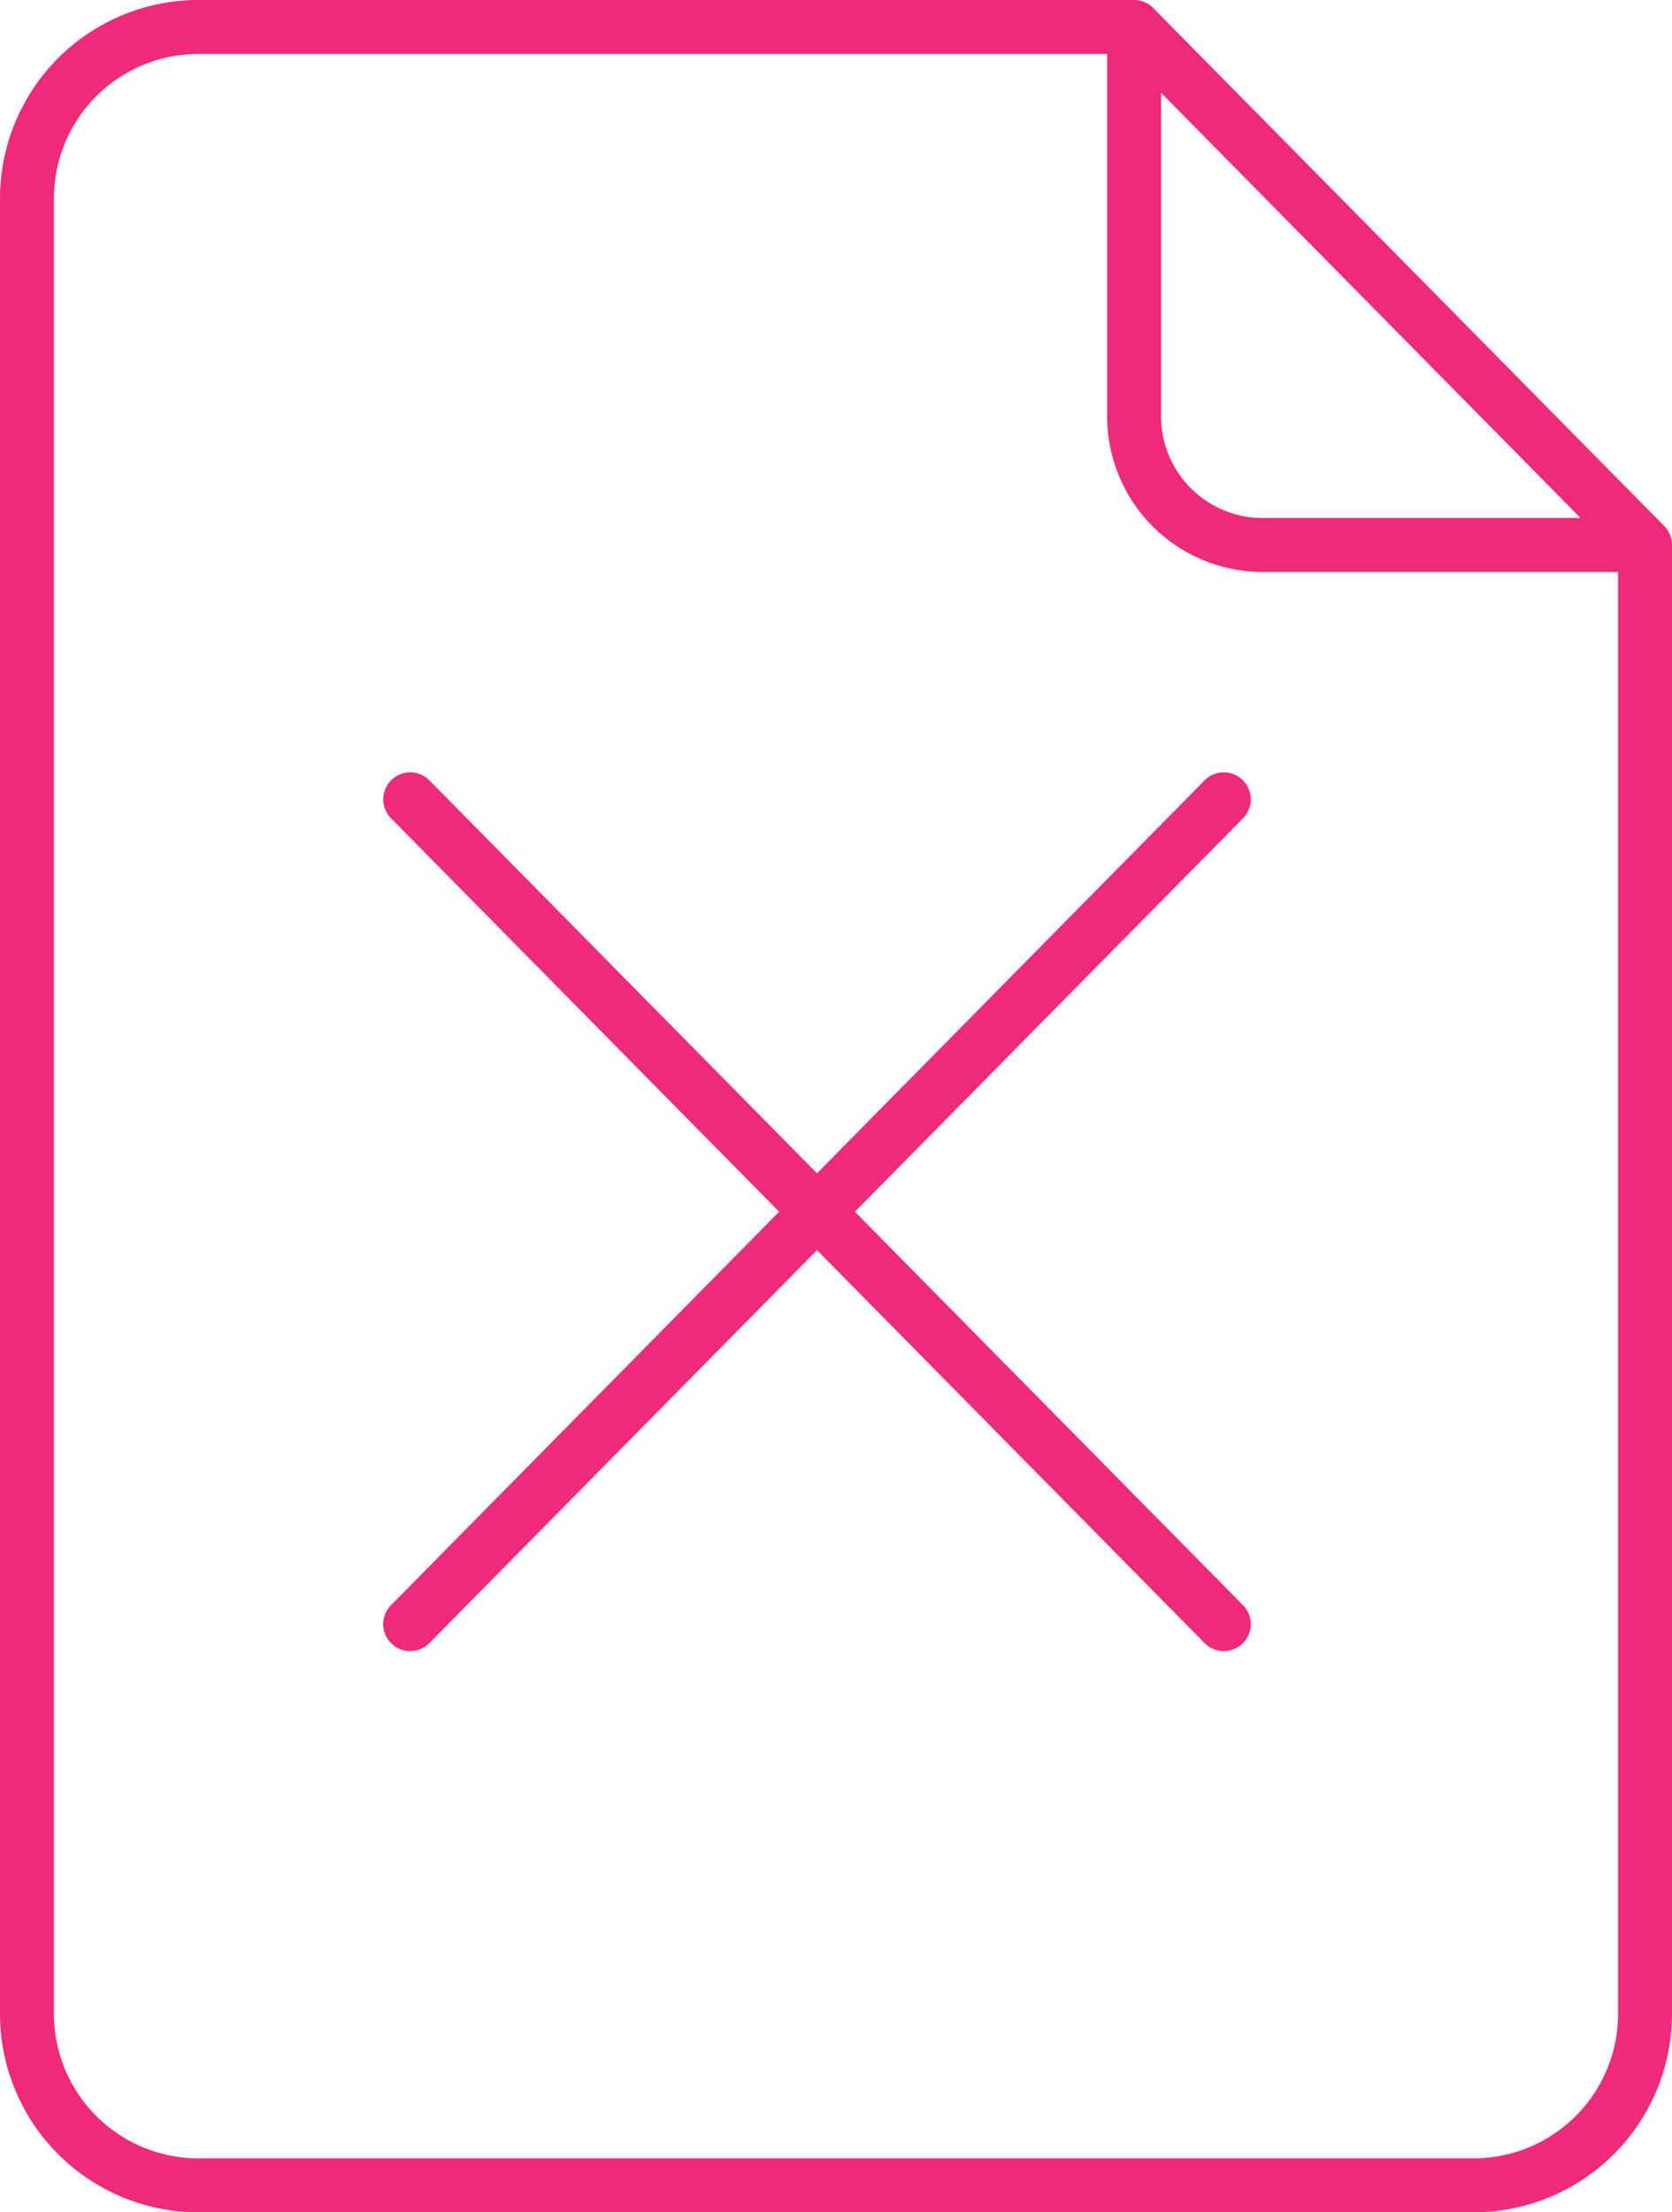
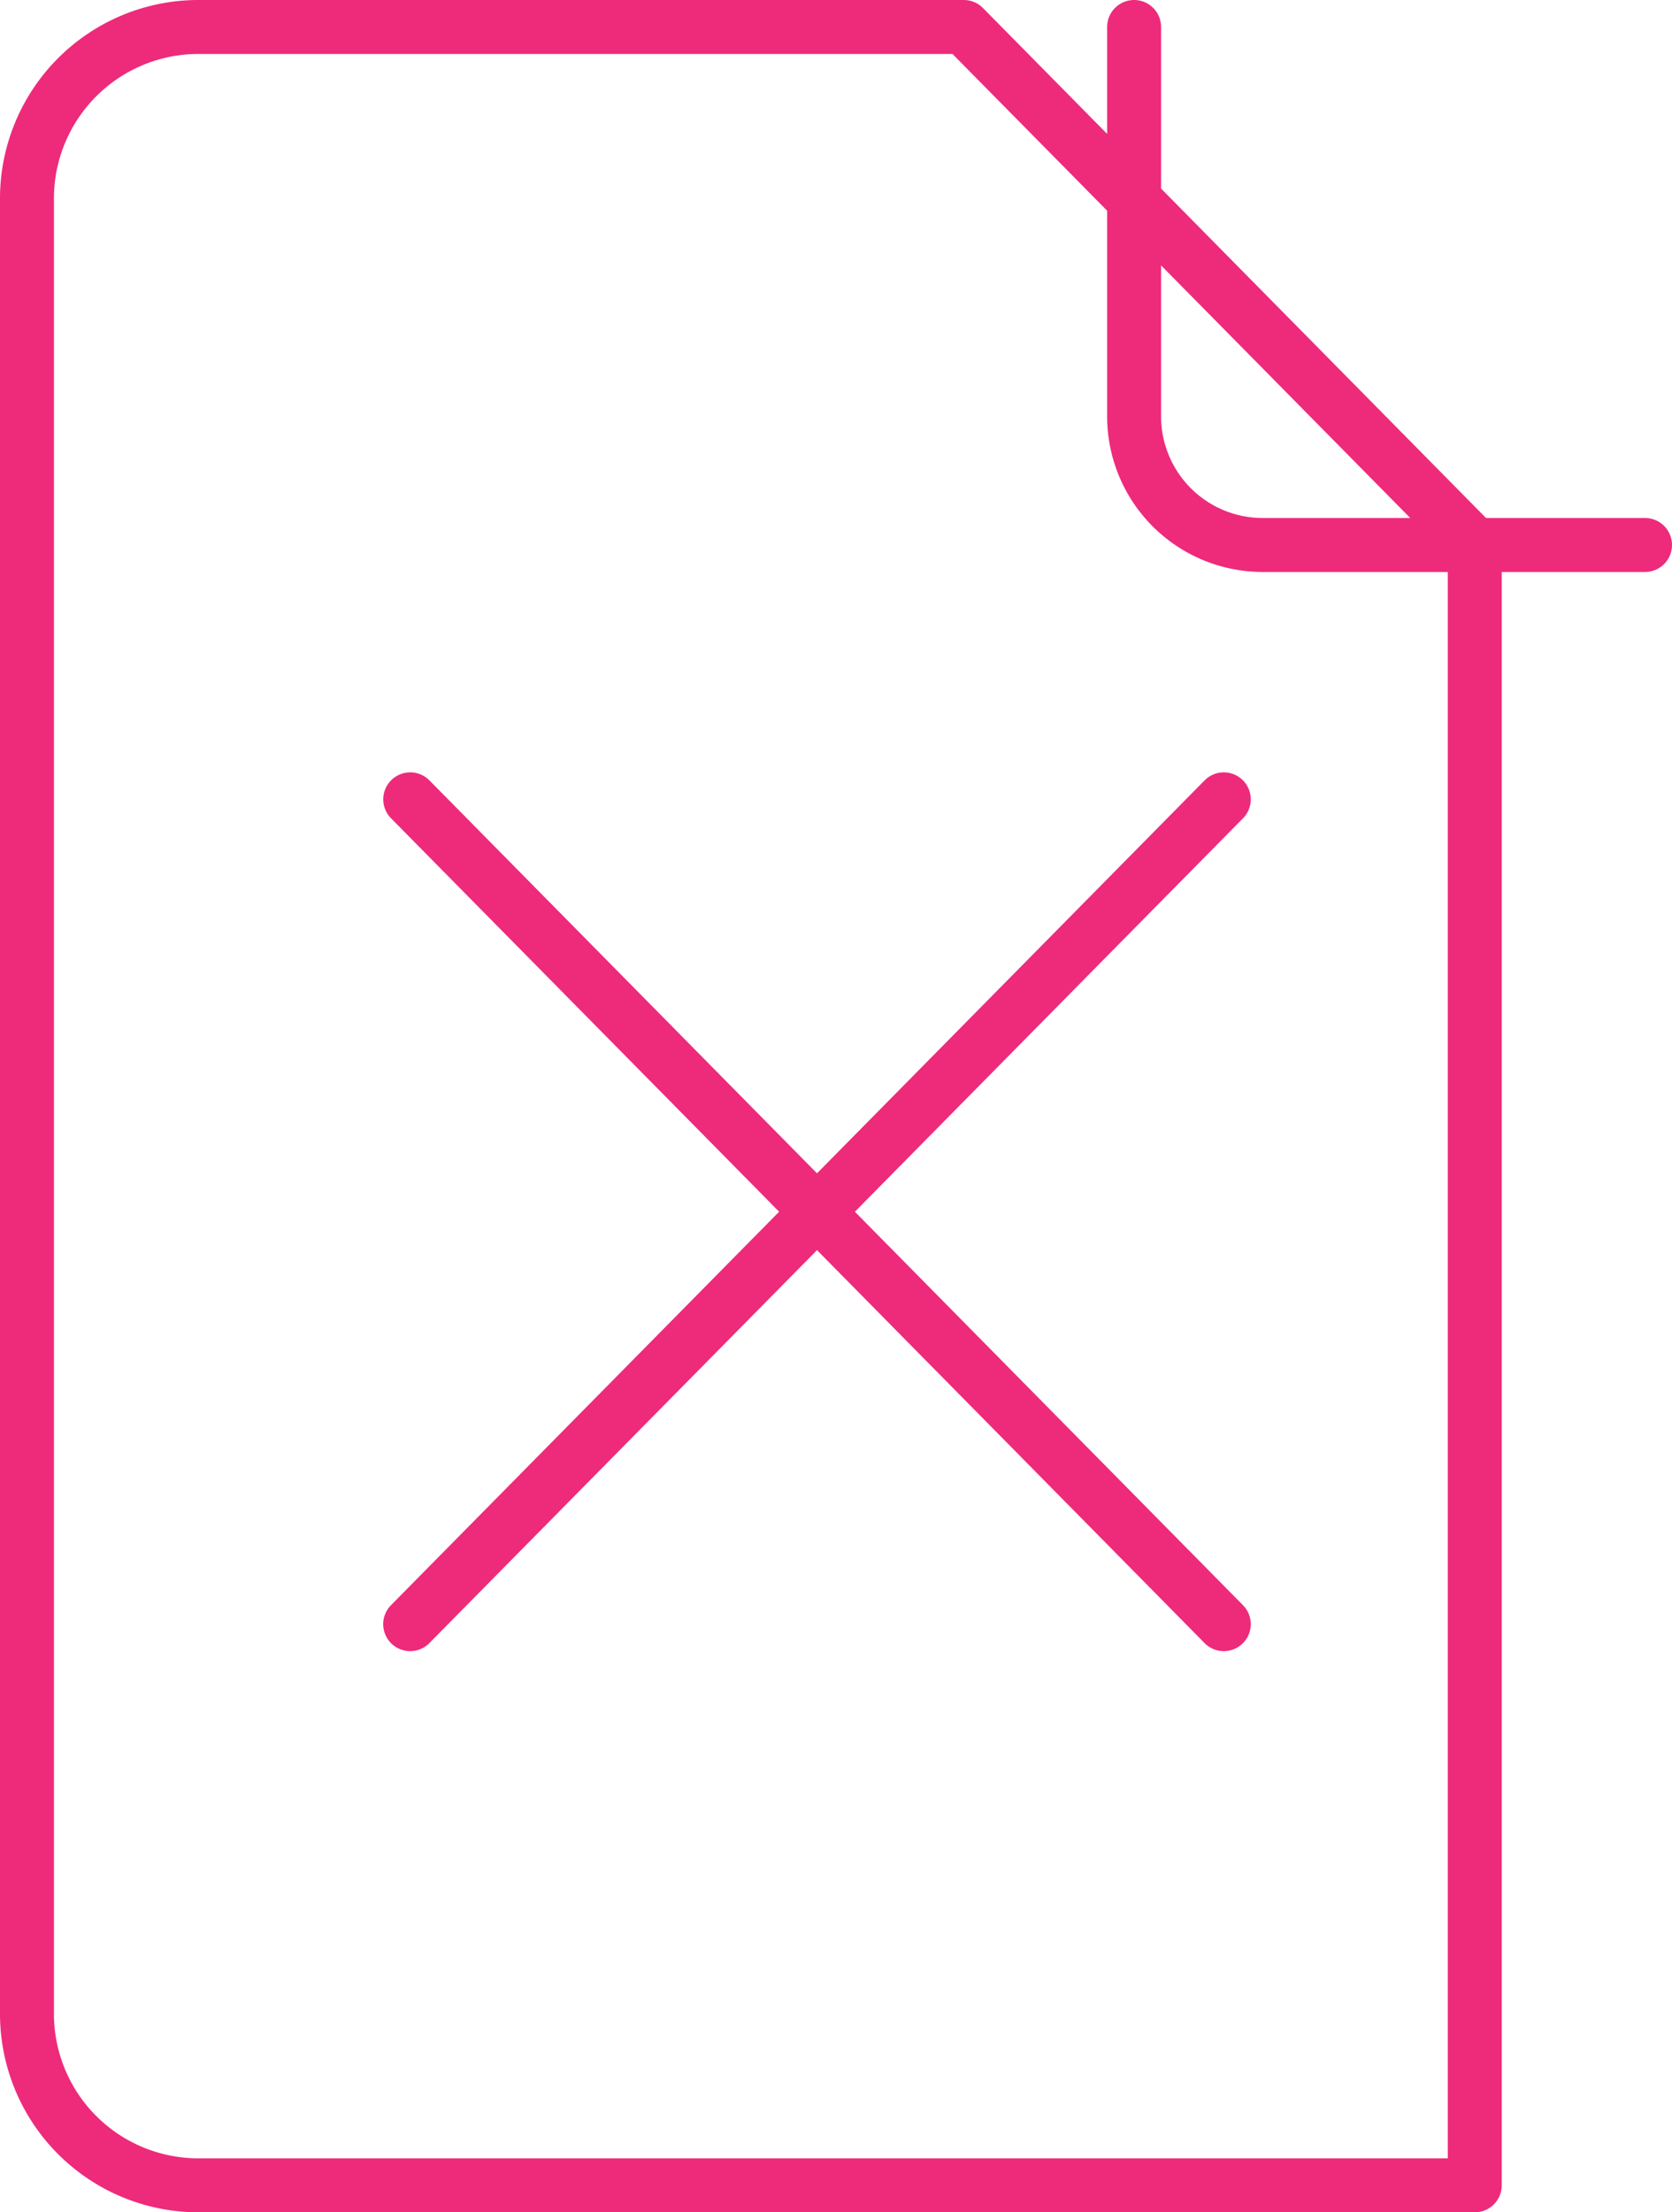
<svg xmlns="http://www.w3.org/2000/svg" width="31" height="41" viewBox="0 0 31 41">
  <defs>
    <style>.a{fill:none;stroke:#ee2a7b;stroke-linecap:round;stroke-linejoin:round;}</style>
  </defs>
-   <path class="a" d="M-48,389.6h-7.105a2.384,2.384,0,0,1-2.368-2.4V380m-17.368,40h23.684A3.179,3.179,0,0,0-48,416.8V389.6l-9.474-9.6H-74.842A3.179,3.179,0,0,0-78,383.2v33.6A3.179,3.179,0,0,0-74.842,420Zm3.947-25.686L-55.81,409.6m0-15.286L-70.895,409.6" transform="translate(78.5 -379.5)" />
+   <path class="a" d="M-48,389.6h-7.105a2.384,2.384,0,0,1-2.368-2.4V380m-17.368,40h23.684V389.6l-9.474-9.6H-74.842A3.179,3.179,0,0,0-78,383.2v33.6A3.179,3.179,0,0,0-74.842,420Zm3.947-25.686L-55.81,409.6m0-15.286L-70.895,409.6" transform="translate(78.5 -379.5)" />
</svg>